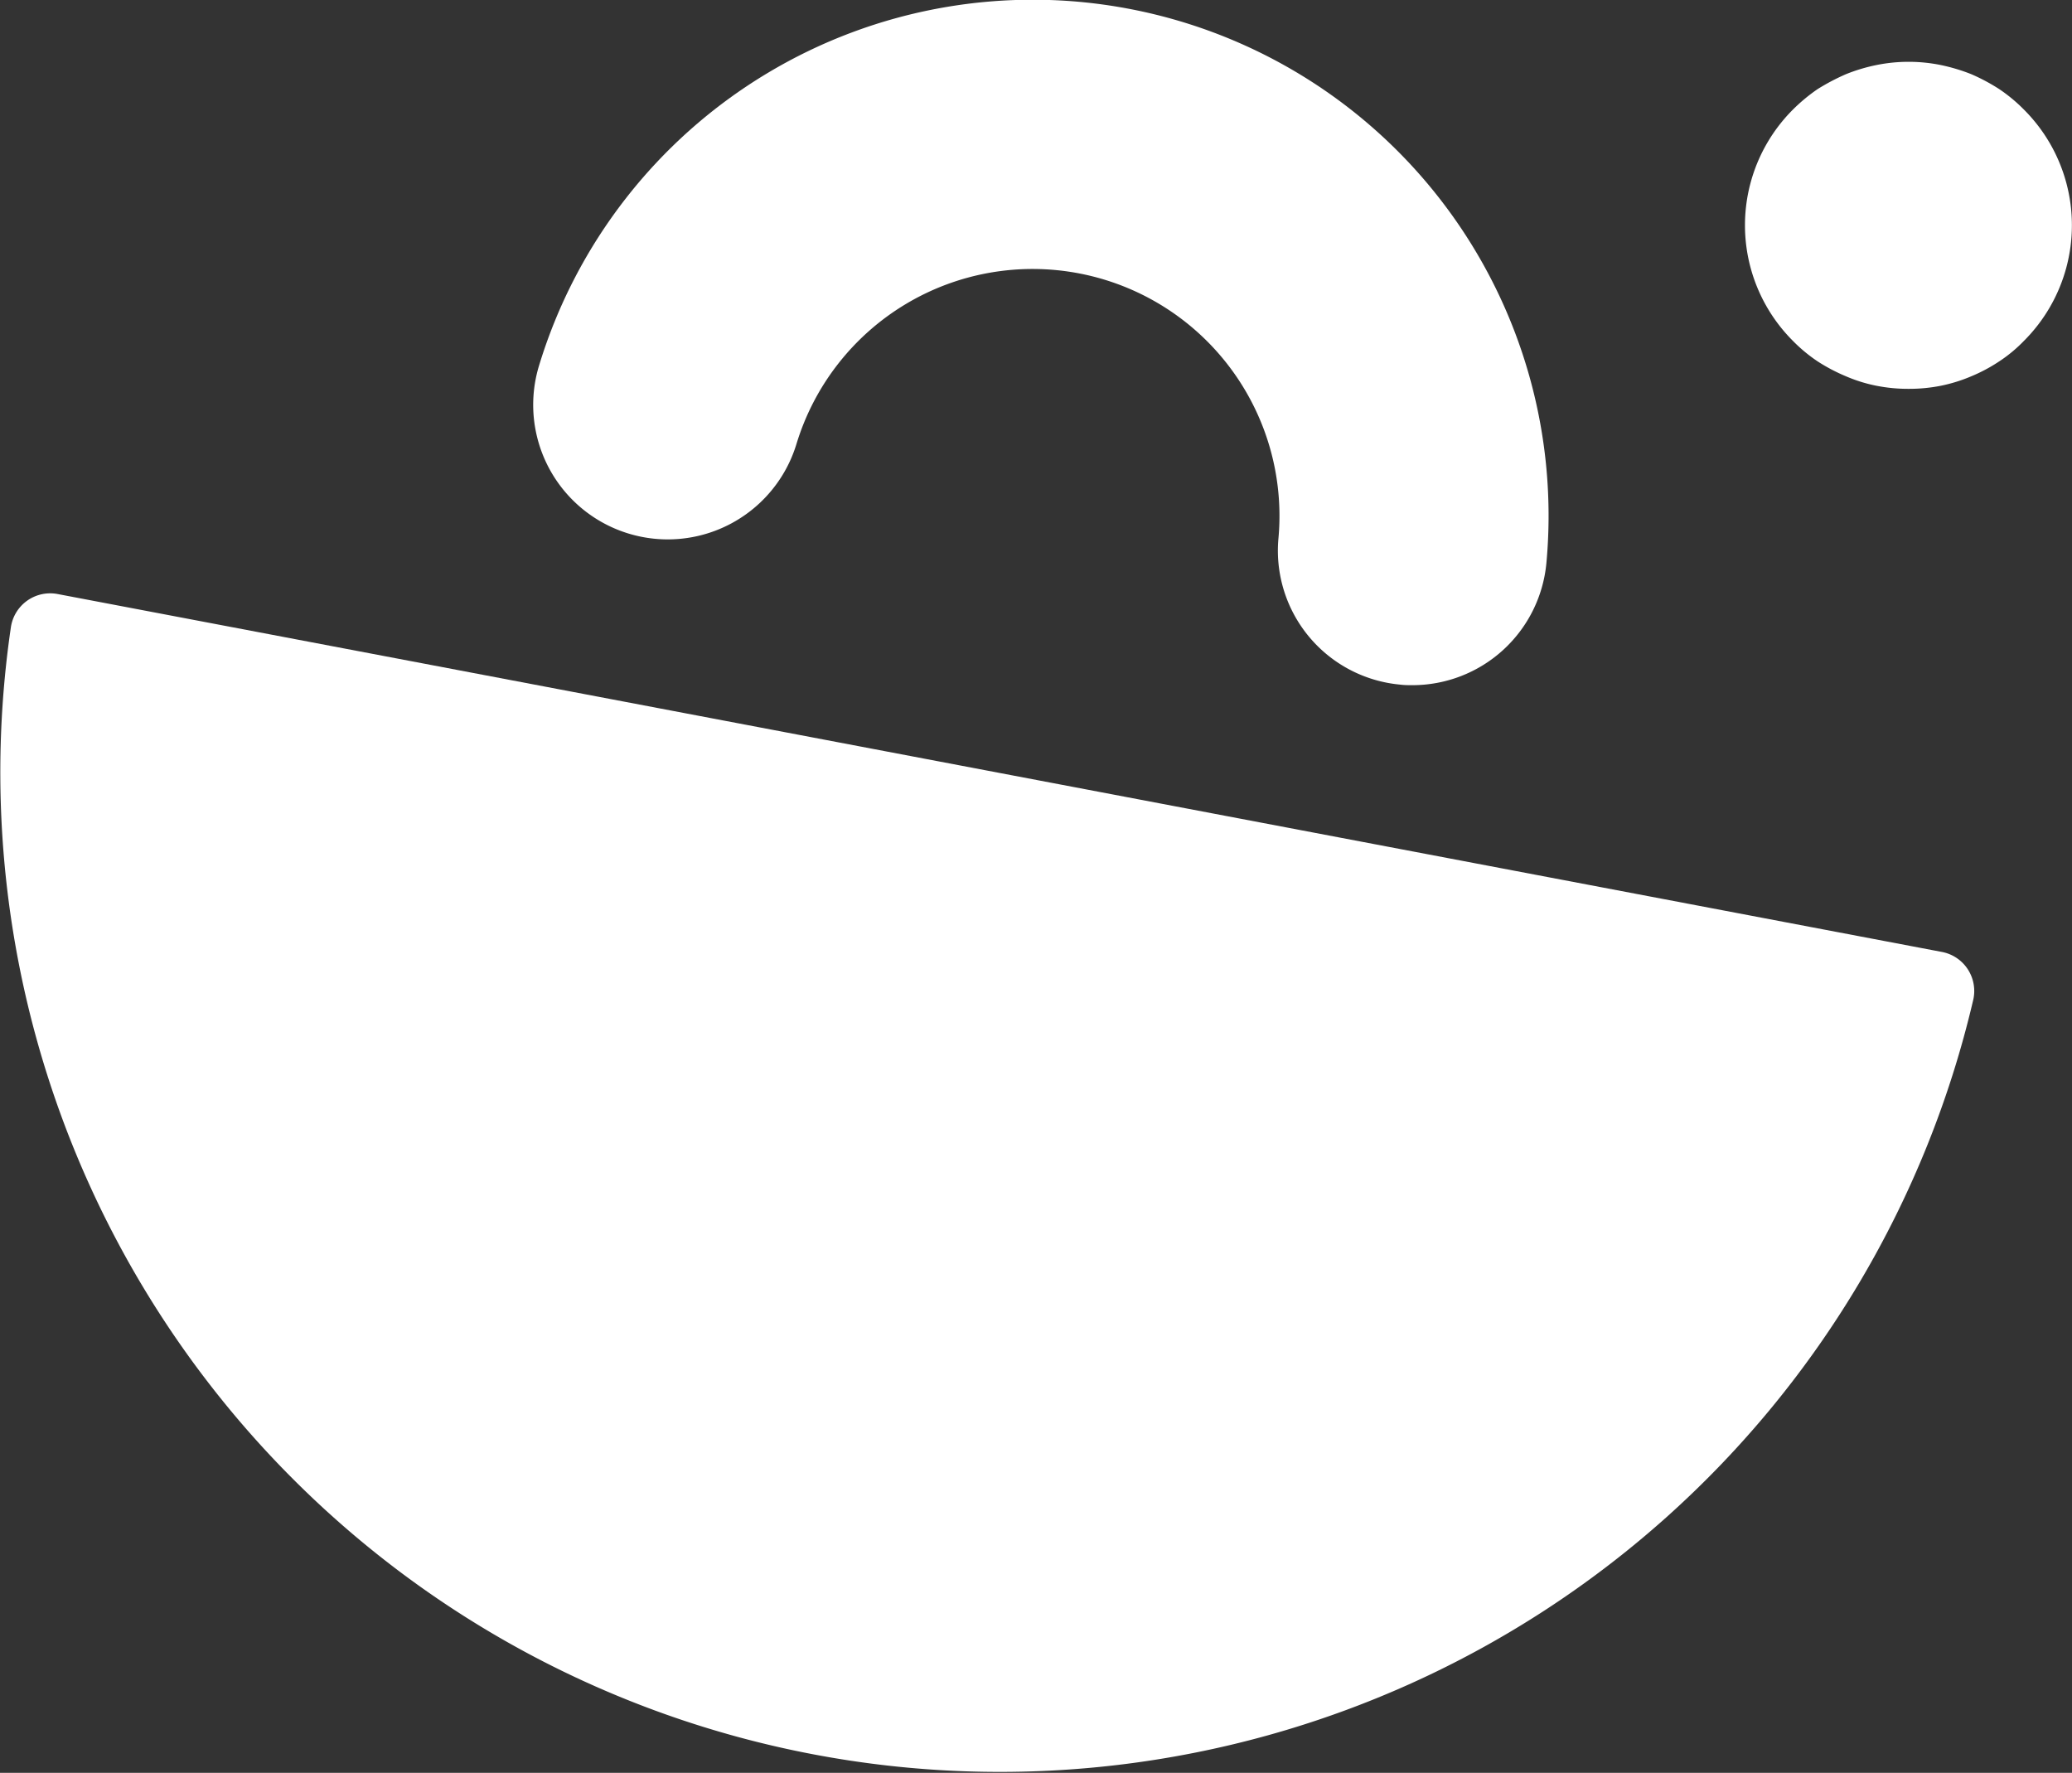
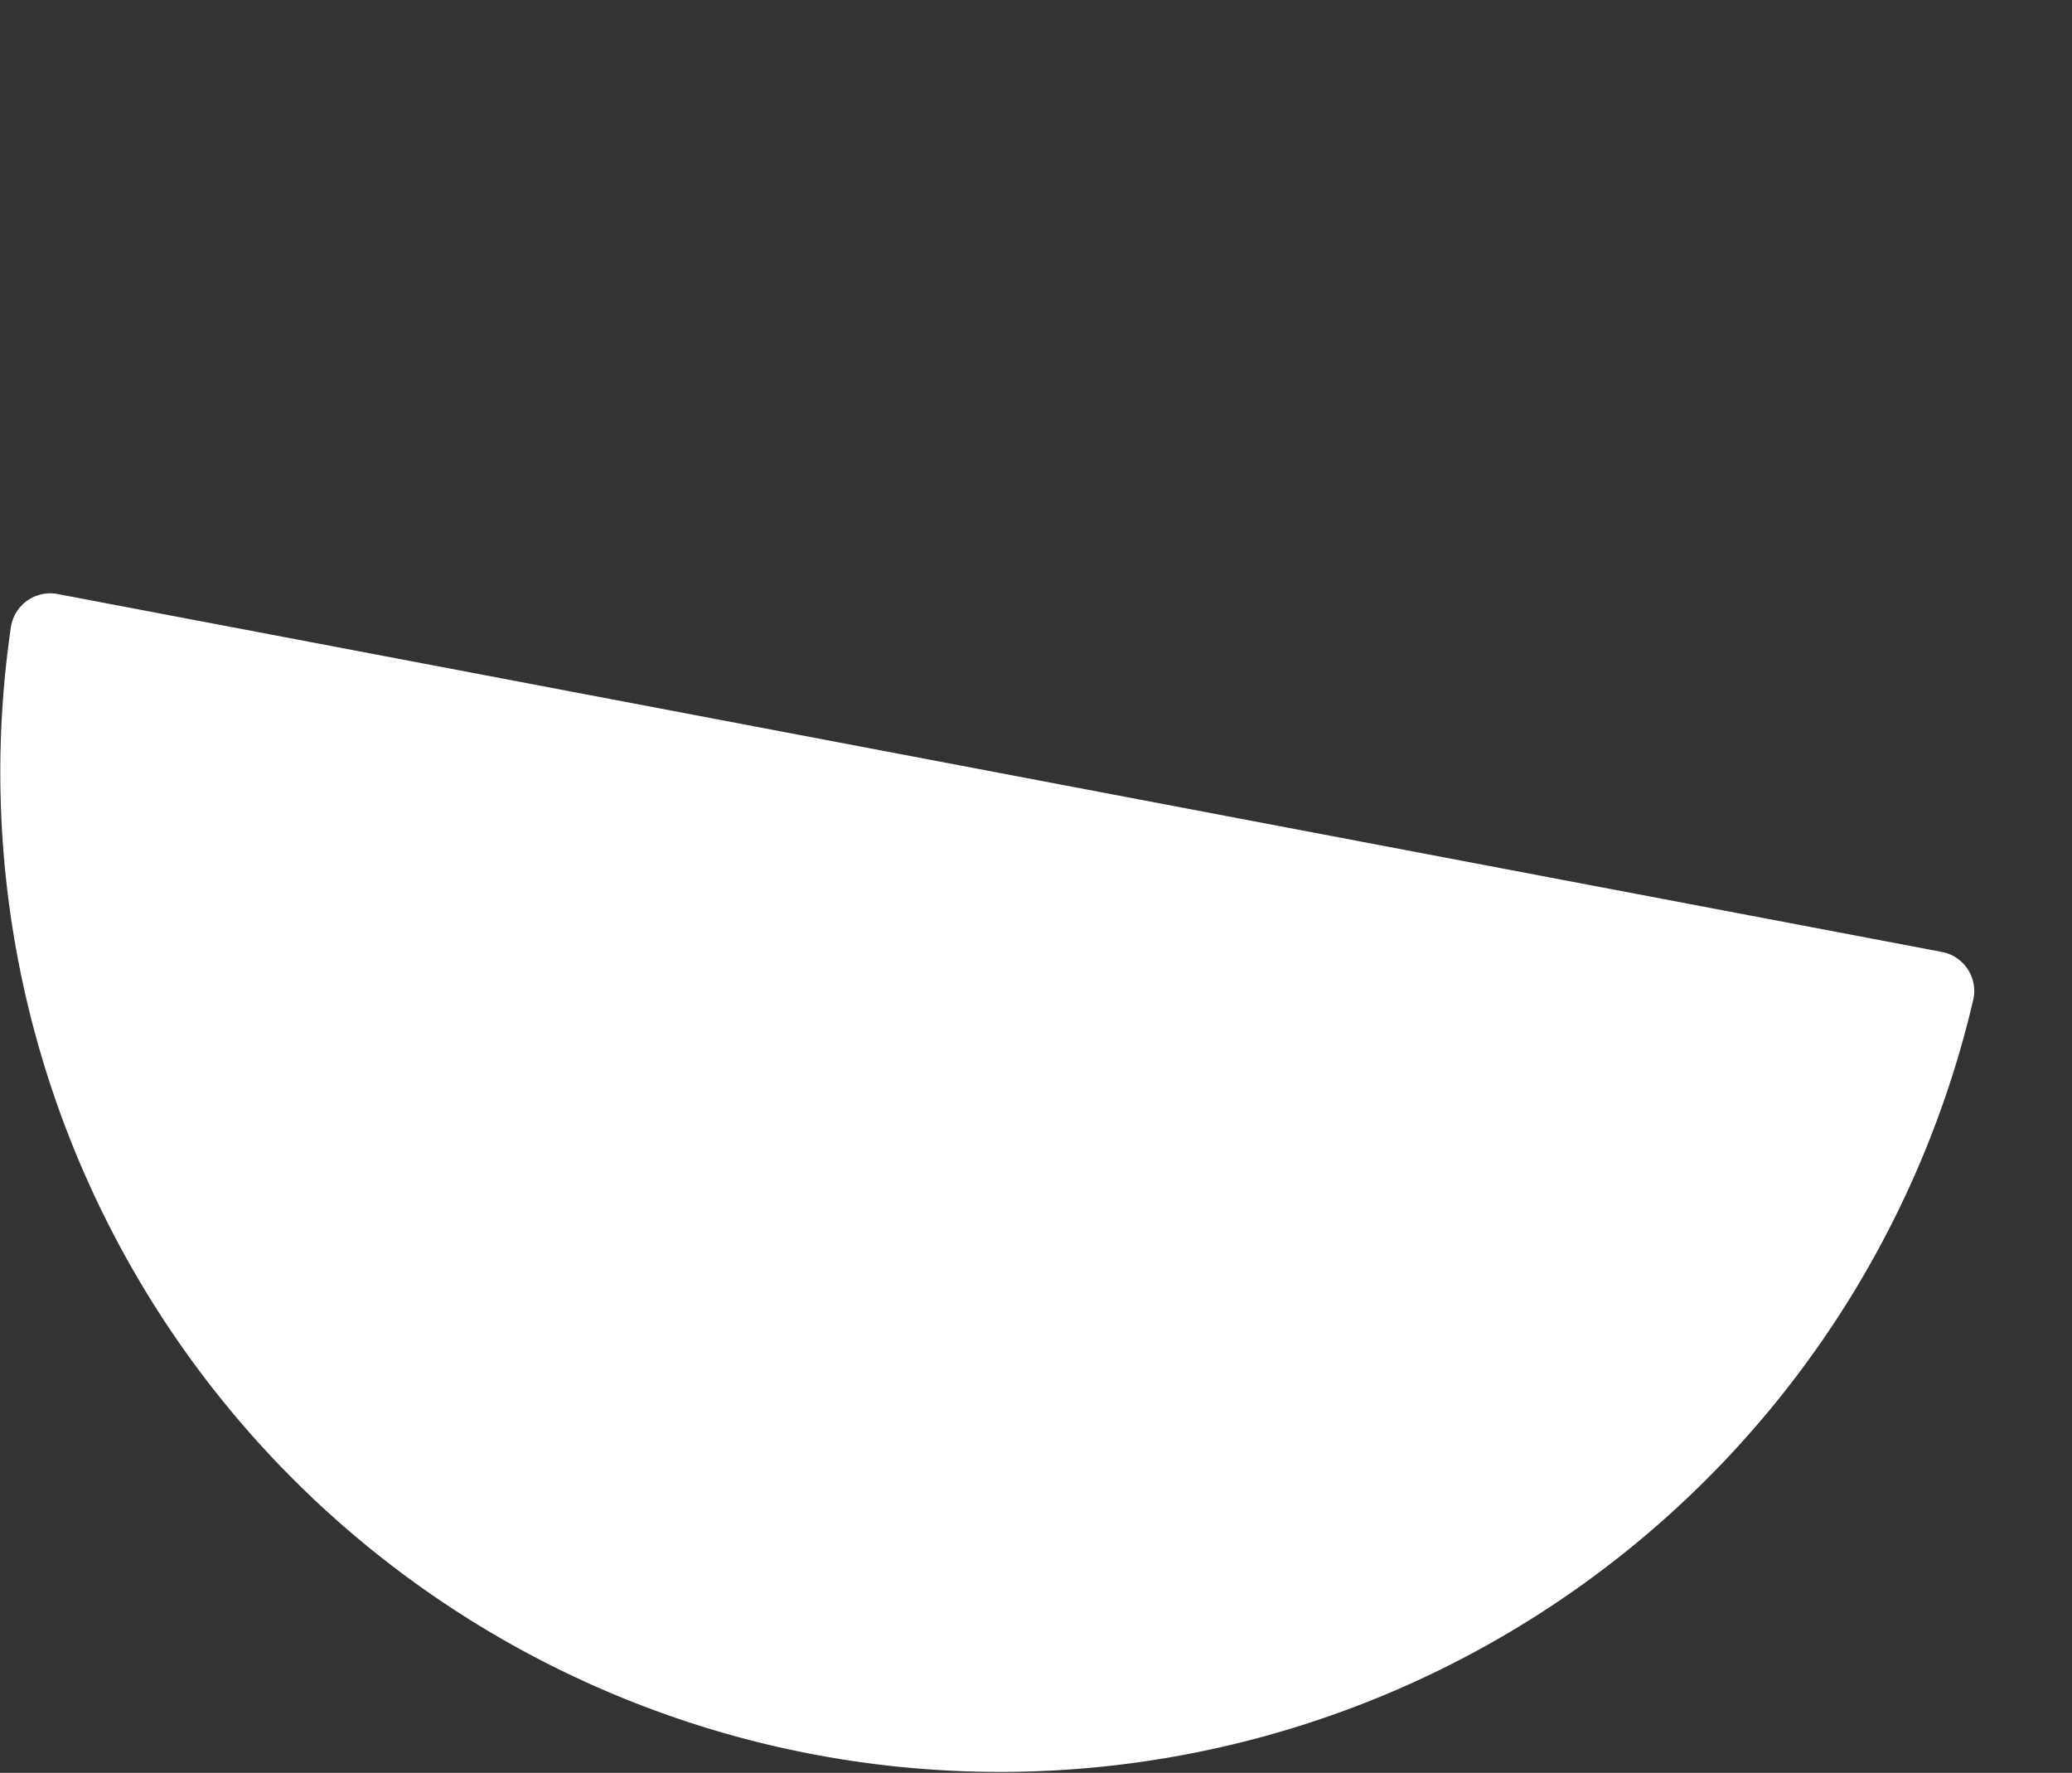
<svg xmlns="http://www.w3.org/2000/svg" width="25.181" height="21.543" viewBox="0 0 25.181 21.543">
  <rect x="0" y="0" width="25.181" height="21.543" fill="#333333" stroke="none" />
  <g id="Group_28" data-name="Group 28" transform="translate(-1093 -6677.119)">
    <path id="Path_86" data-name="Path 86" d="M235.806,394.257a.483.483,0,0,1,.378.585,12.148,12.148,0,0,1-23.848-4.529.483.483,0,0,1,.566-.406Z" transform="translate(880.796 6294.43)" fill="#fff" />
-     <path id="Path_87" data-name="Path 87" d="M240.348,378.8c-.051,0-.1,0-.153-.007a1.635,1.635,0,0,1-1.477-1.778,3,3,0,0,0-5.857-1.148,1.635,1.635,0,0,1-3.13-.947,6.27,6.27,0,0,1,12.243,2.4A1.636,1.636,0,0,1,240.348,378.8Z" transform="translate(869.819 6306.645)" fill="#fff" />
-     <path id="Path_88" data-name="Path 88" d="M271.323,376.473a1.979,1.979,0,0,1-.389-.037,1.836,1.836,0,0,1-.371-.115,2.186,2.186,0,0,1-.346-.182,1.909,1.909,0,0,1-.3-.249,1.986,1.986,0,0,1,0-2.81,2.143,2.143,0,0,1,.3-.249,2.63,2.63,0,0,1,.346-.182,2.127,2.127,0,0,1,.371-.111,1.968,1.968,0,0,1,.779,0,2.243,2.243,0,0,1,.371.111,2.346,2.346,0,0,1,.341.182,1.946,1.946,0,0,1,.3.249,1.985,1.985,0,0,1,0,2.81,1.752,1.752,0,0,1-.3.249,1.982,1.982,0,0,1-.341.182,1.923,1.923,0,0,1-.371.115A1.983,1.983,0,0,1,271.323,376.473Z" transform="translate(844.872 6305.371)" fill="#fff" />
  </g>
</svg>